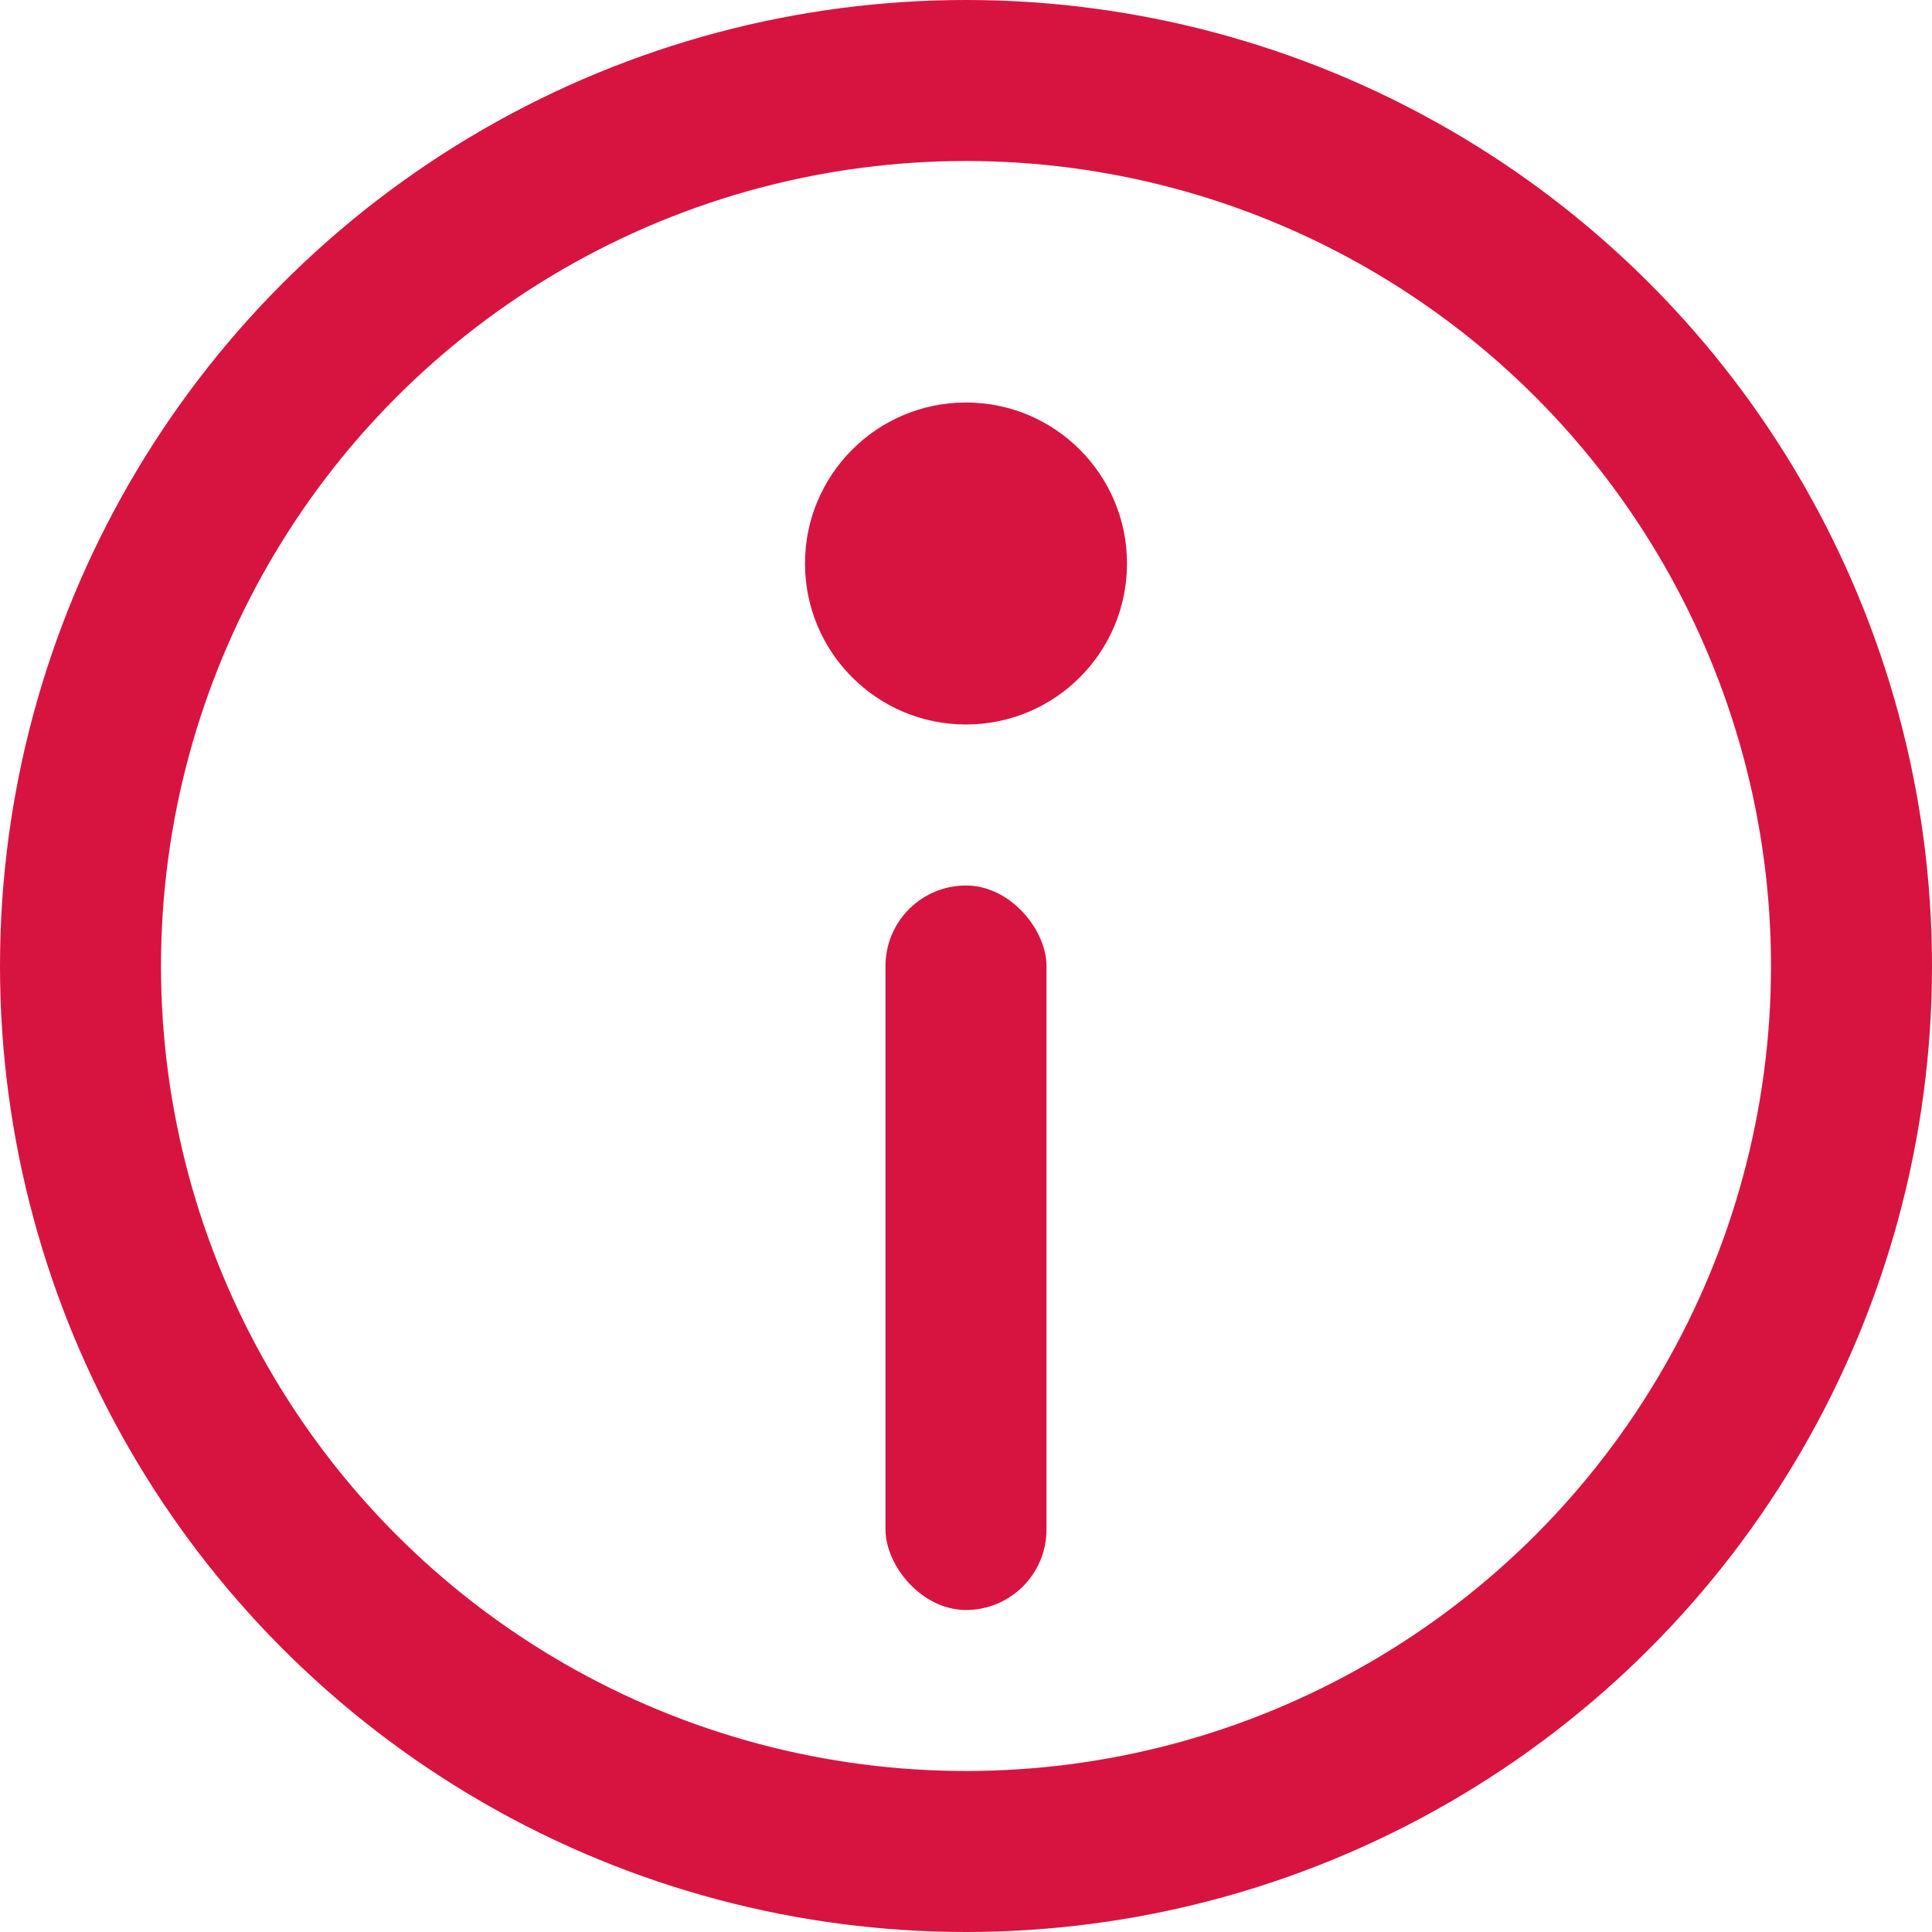
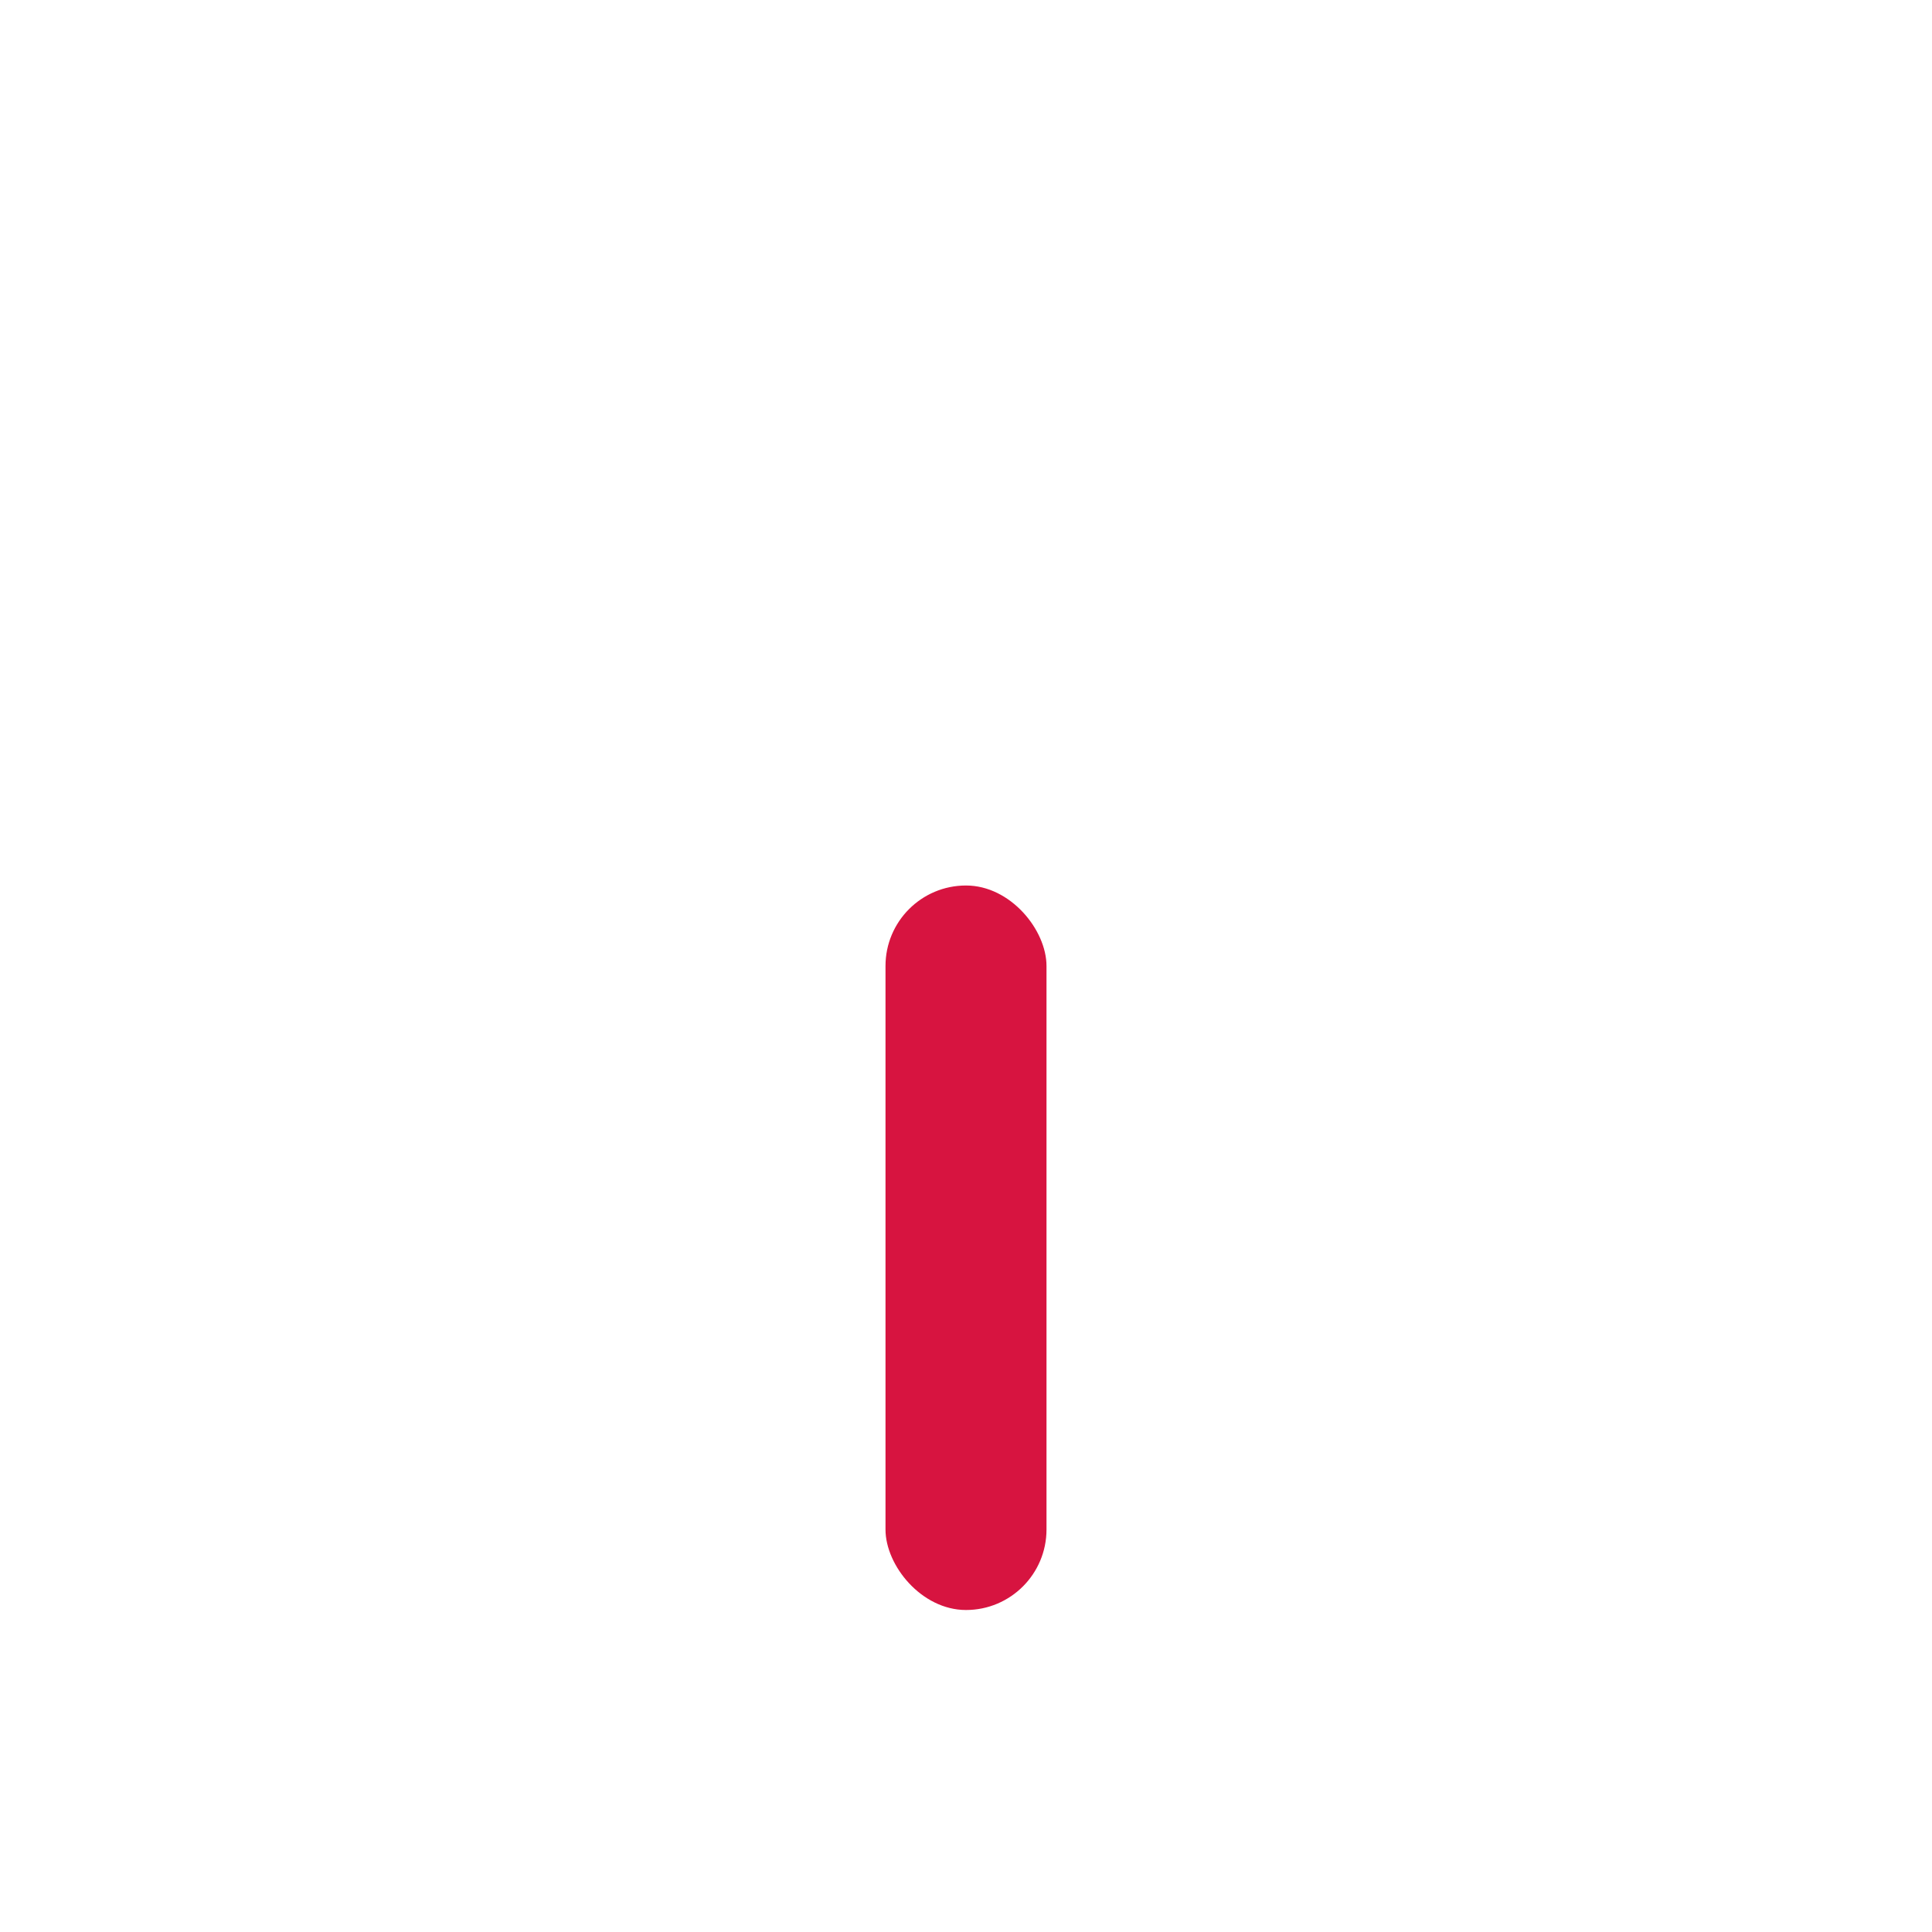
<svg xmlns="http://www.w3.org/2000/svg" width="24" height="24" viewBox="0 0 24 24">
  <g transform="translate(-539 -17)">
    <g data-name="楕円形 7" transform="translate(539 17)" fill="none" stroke="#d71440" stroke-width="2">
-       <circle cx="12" cy="12" r="12" stroke="none" />
-       <circle cx="12" cy="12" r="11" />
-     </g>
-     <circle data-name="楕円形 8" cx="2" cy="2" r="2" transform="translate(549 22)" fill="#d71440" />
+       </g>
    <rect data-name="長方形 43" width="2" height="9" rx="1" transform="translate(550 28)" fill="#d71440" />
  </g>
</svg>